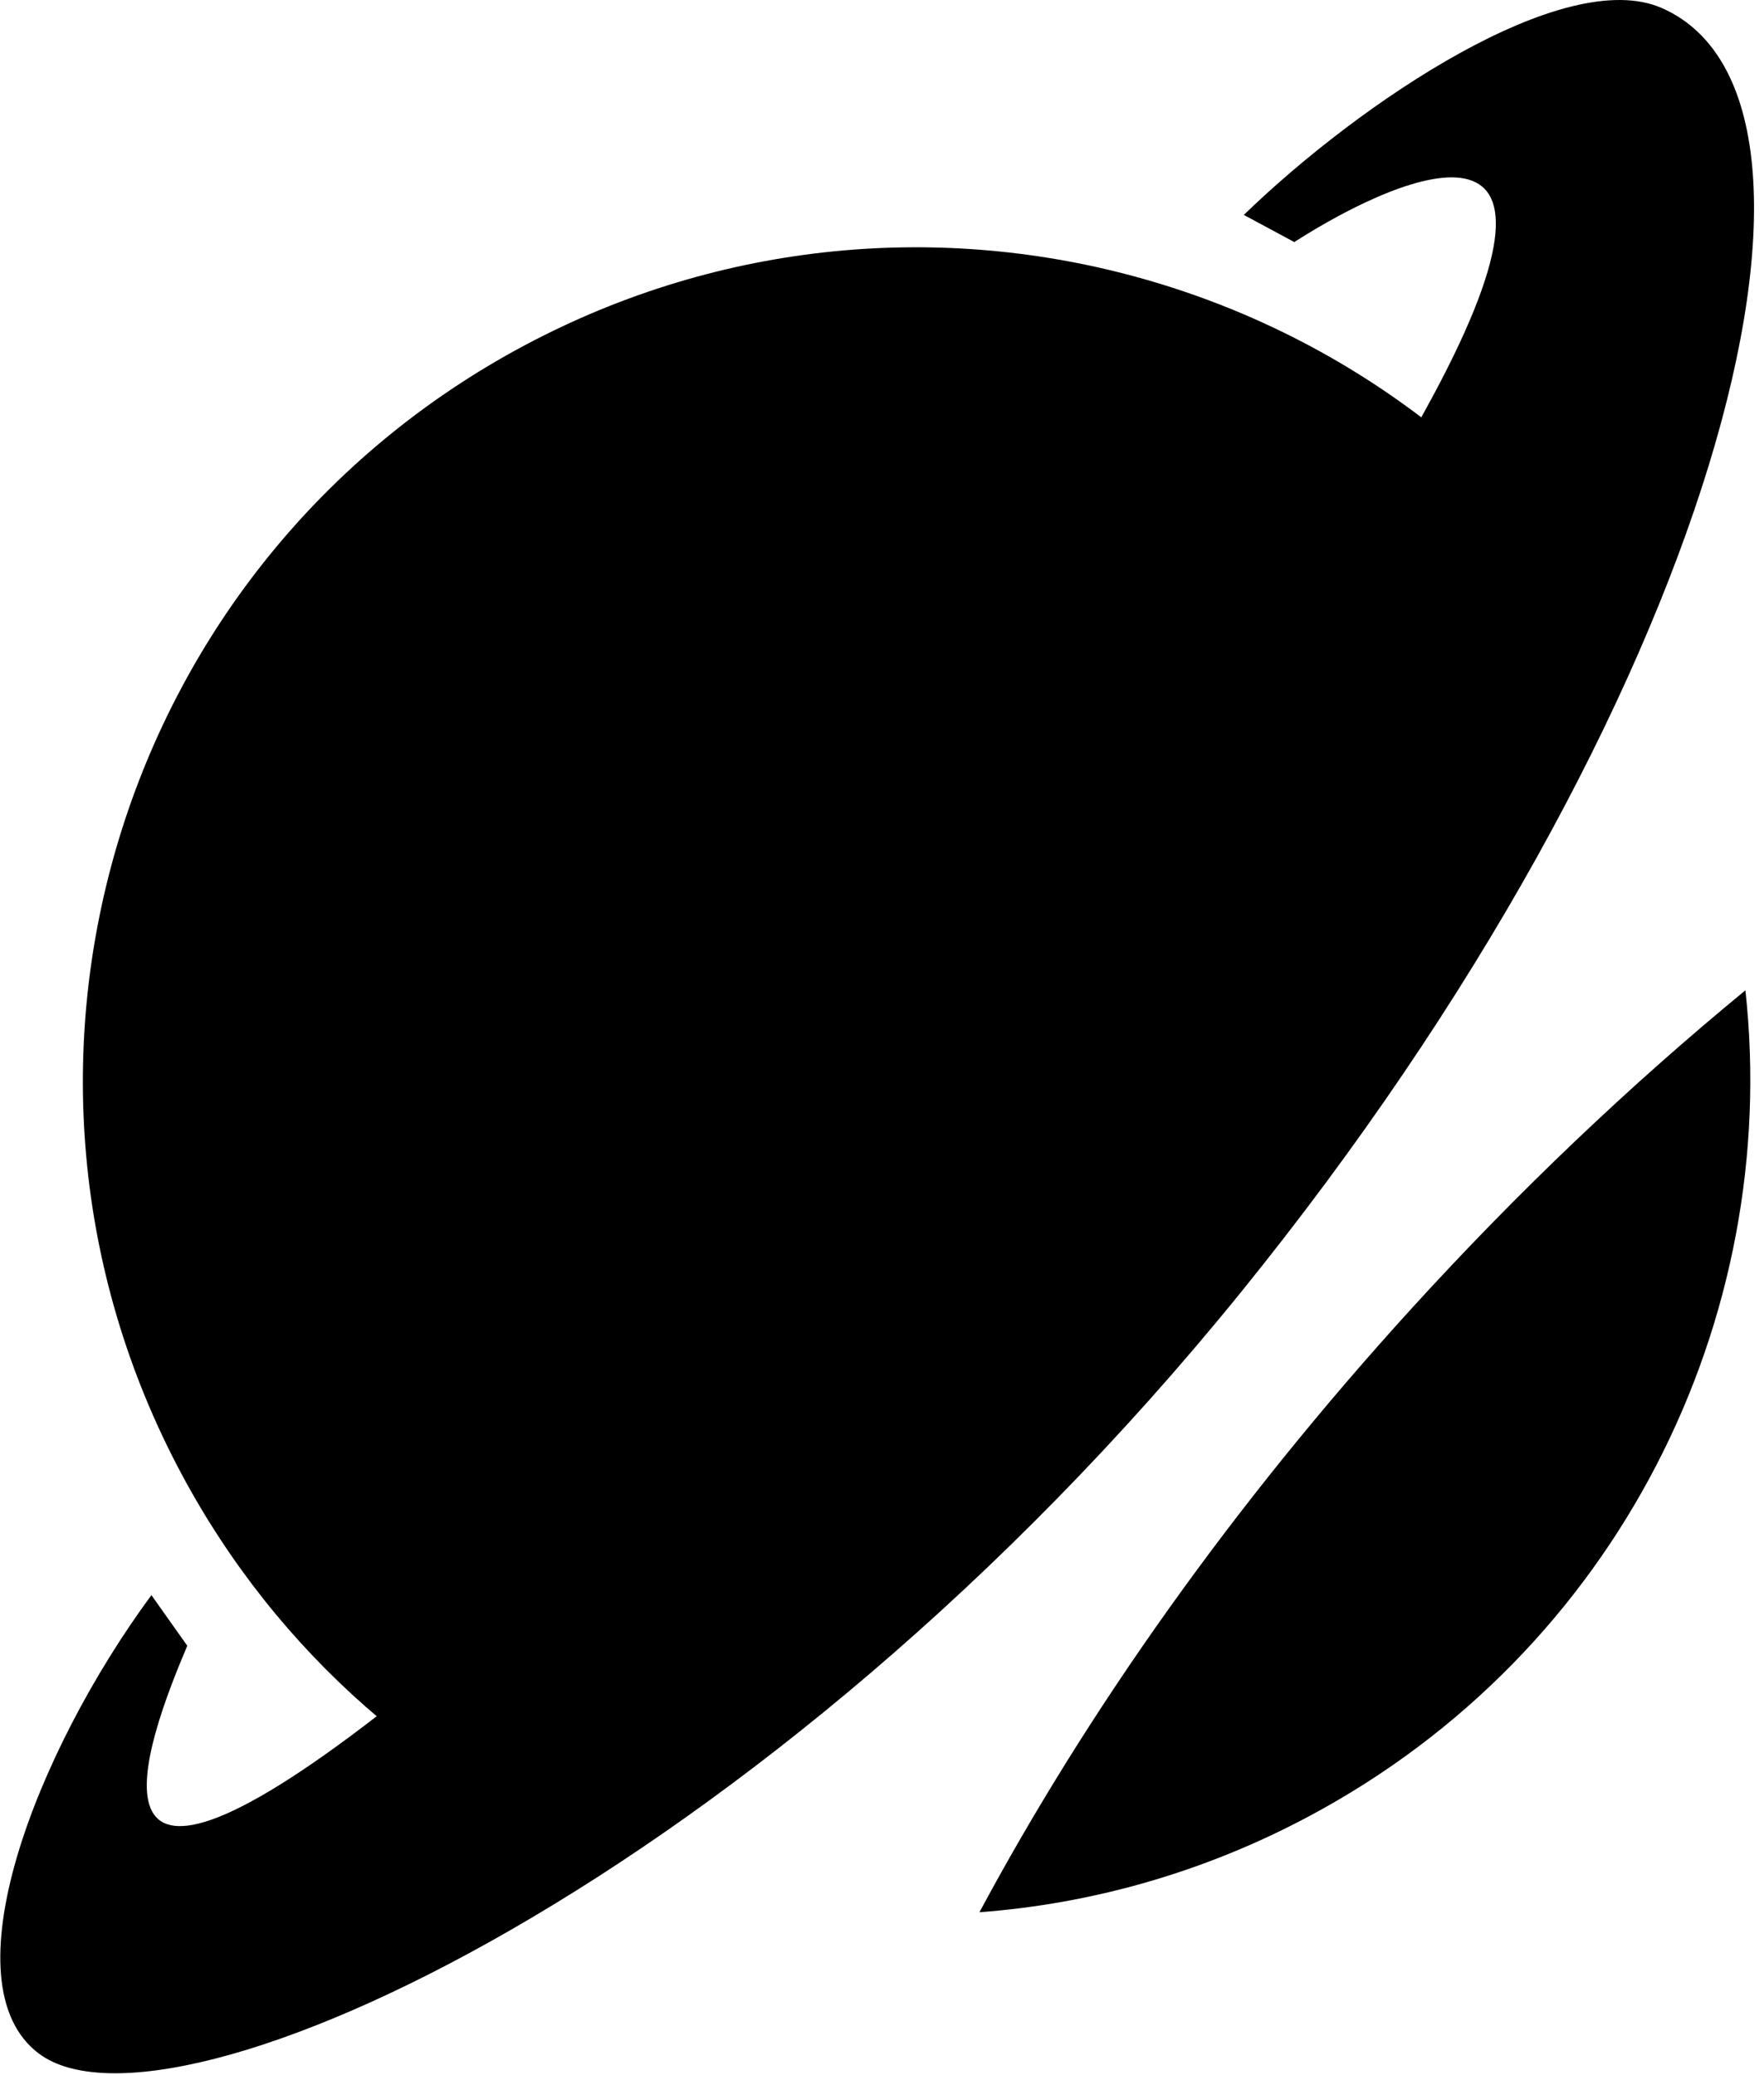
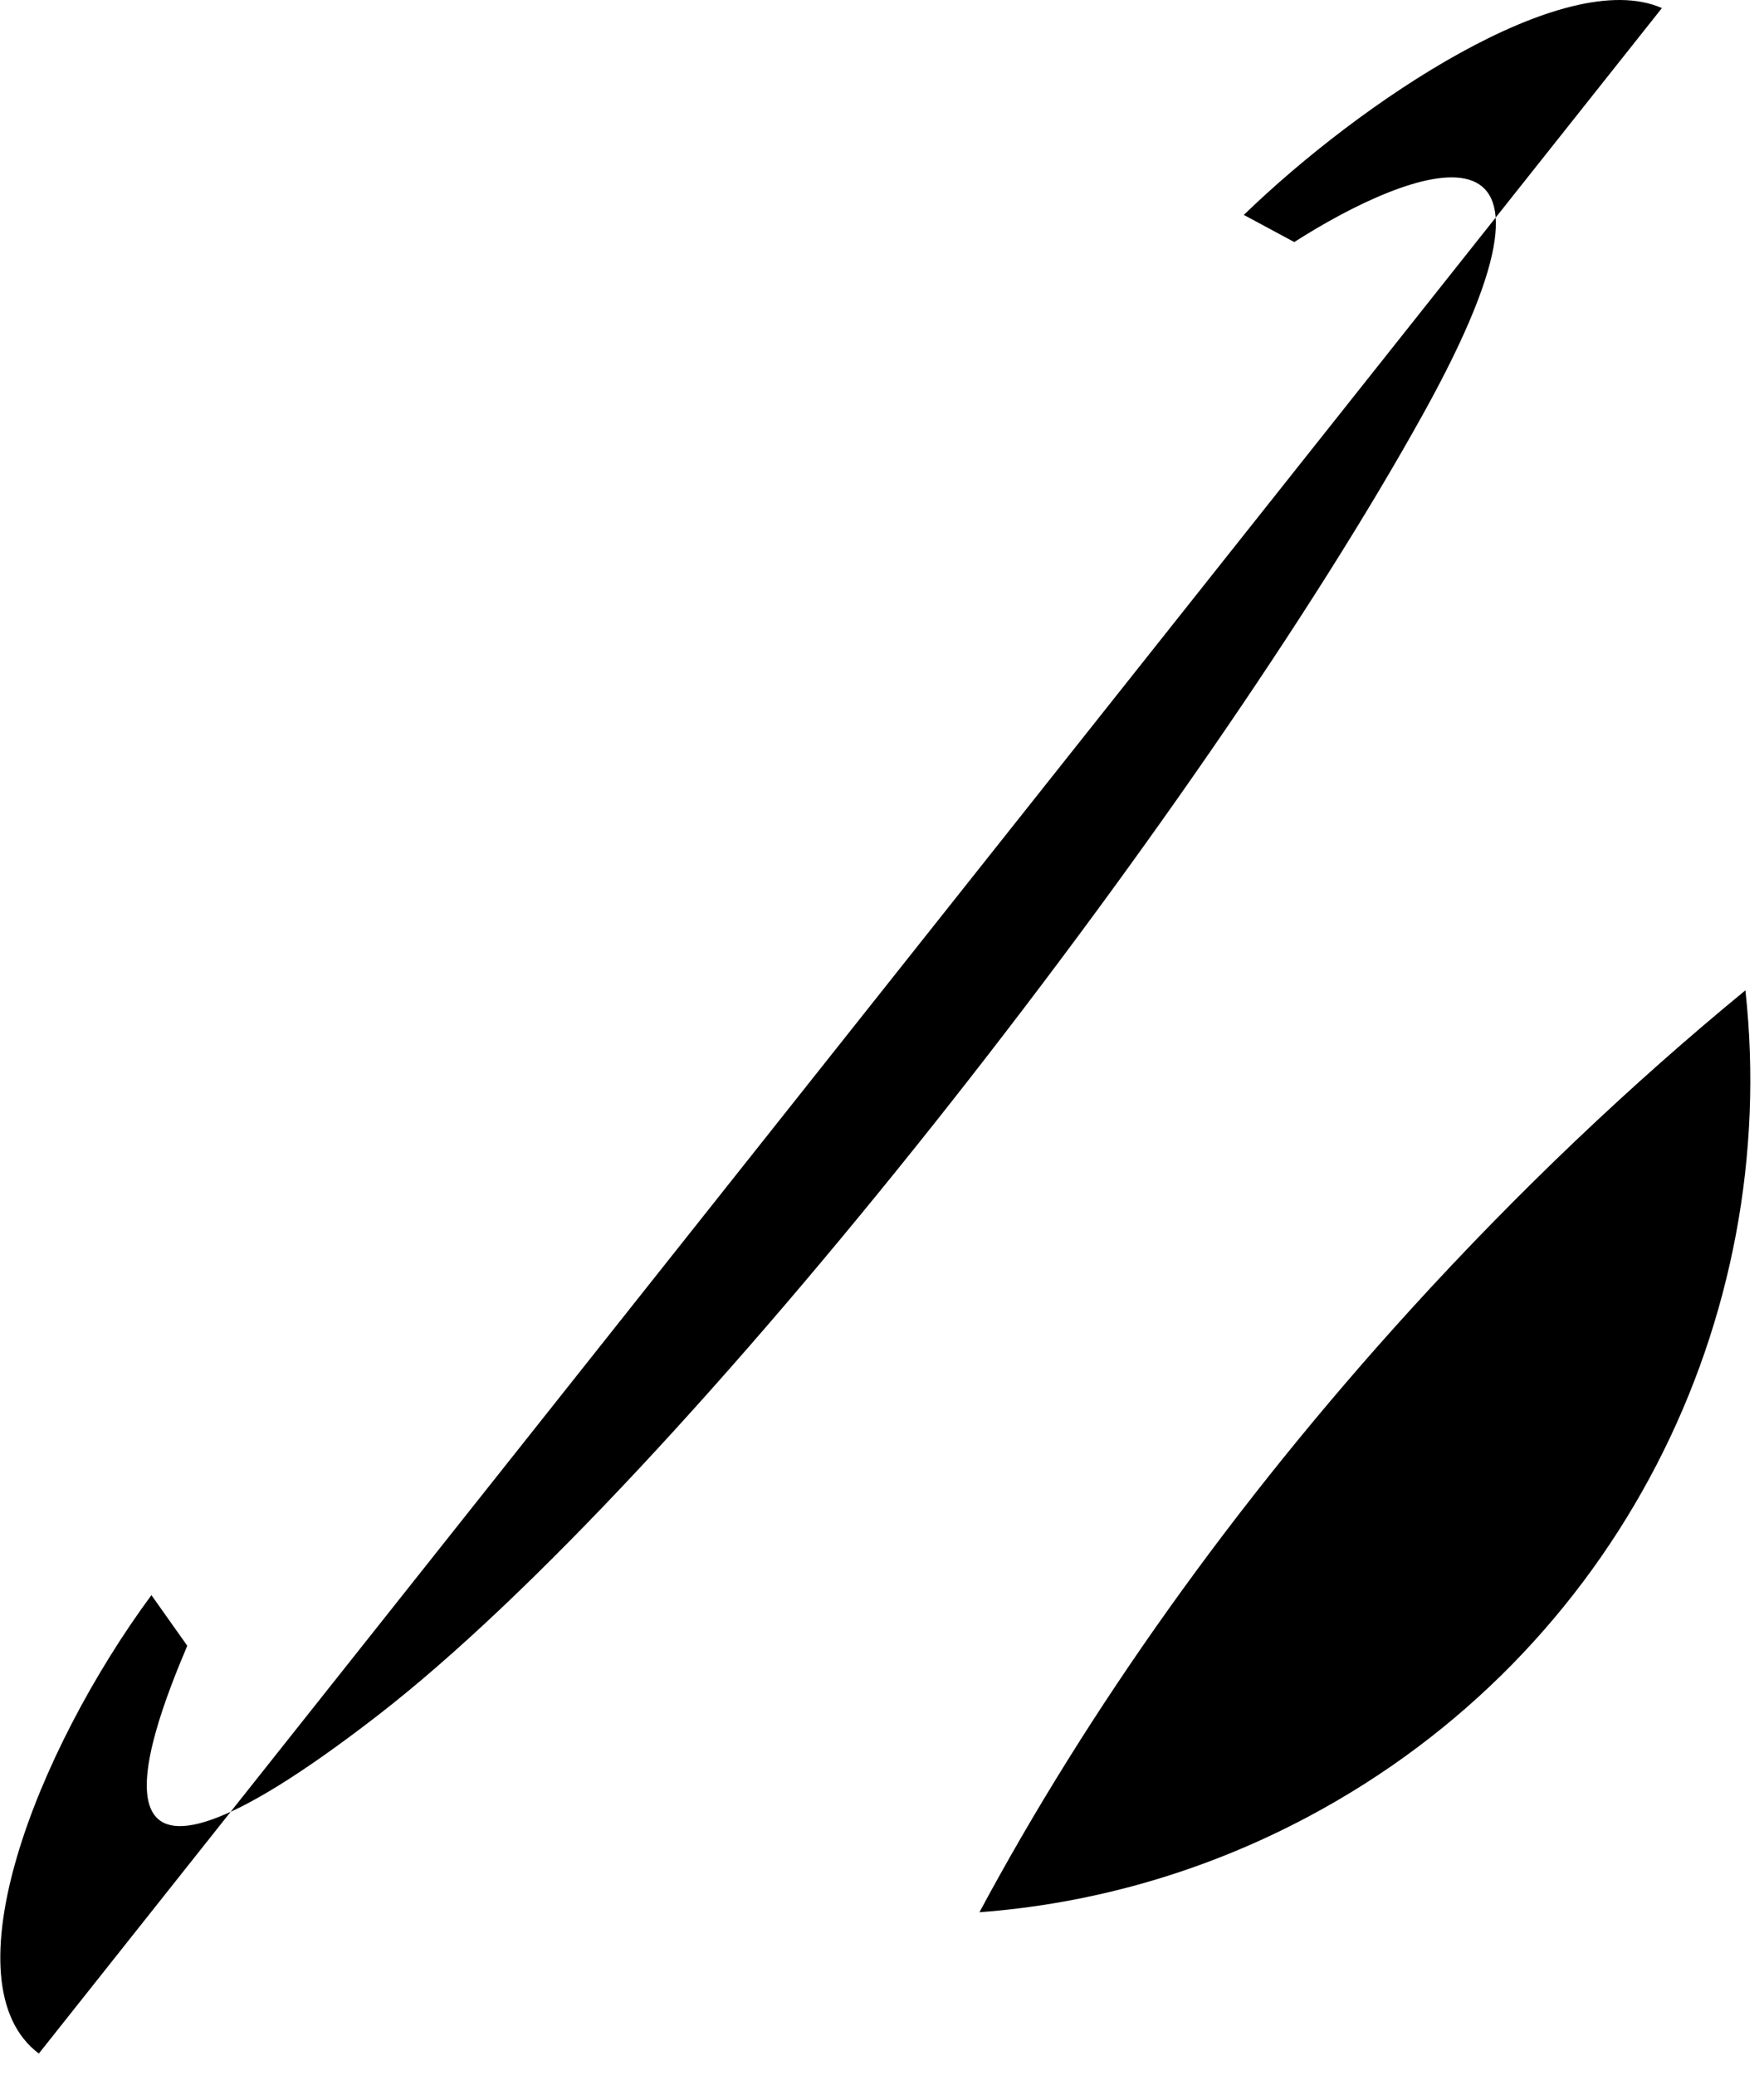
<svg xmlns="http://www.w3.org/2000/svg" viewBox="0 0 153 180" fill="black" class="w-auto h-6 text-gray-100 transition duration-150 ease-in-out fill-current hover:text-white">
-   <path d="M53.023 161.04c-15.454-6.074-28.905-17.473-37.327-33.276-18.778-35.237-5.436-79.027 29.802-97.805 34.318-18.289 76.747-6.111 96.285 27.086-9.254 21.45-24.019 44.116-43.523 65.213-14.389 15.563-29.831 28.623-45.237 38.782Z" />
-   <path d="M3.368 178.128c-8.047-6.051-.282-26.133 9.765-39.764l3.11 4.391c-3.735 8.817-10.246 26.743 16.487 6.071 26.733-20.671 71.532-78.279 90.765-113.025 15.386-27.797-1.255-21.195-11.236-14.805l-4.377-2.354C118.023 8.816 135.69-3.019 144.145.701c18.34 8.07 4.683 60.555-36.56 111.448-41.243 50.893-92.864 74.517-104.217 65.979ZM151.388 85.902c3.109 28.51-11.029 57.352-37.887 71.664-9.137 4.87-18.849 7.579-28.55 8.307 9.349-17.428 21.953-35.311 37.431-52.316 9.346-10.268 19.11-19.524 29.006-27.655Z" />
+   <path d="M3.368 178.128c-8.047-6.051-.282-26.133 9.765-39.764l3.11 4.391c-3.735 8.817-10.246 26.743 16.487 6.071 26.733-20.671 71.532-78.279 90.765-113.025 15.386-27.797-1.255-21.195-11.236-14.805l-4.377-2.354C118.023 8.816 135.69-3.019 144.145.701ZM151.388 85.902c3.109 28.51-11.029 57.352-37.887 71.664-9.137 4.87-18.849 7.579-28.55 8.307 9.349-17.428 21.953-35.311 37.431-52.316 9.346-10.268 19.11-19.524 29.006-27.655Z" />
</svg>